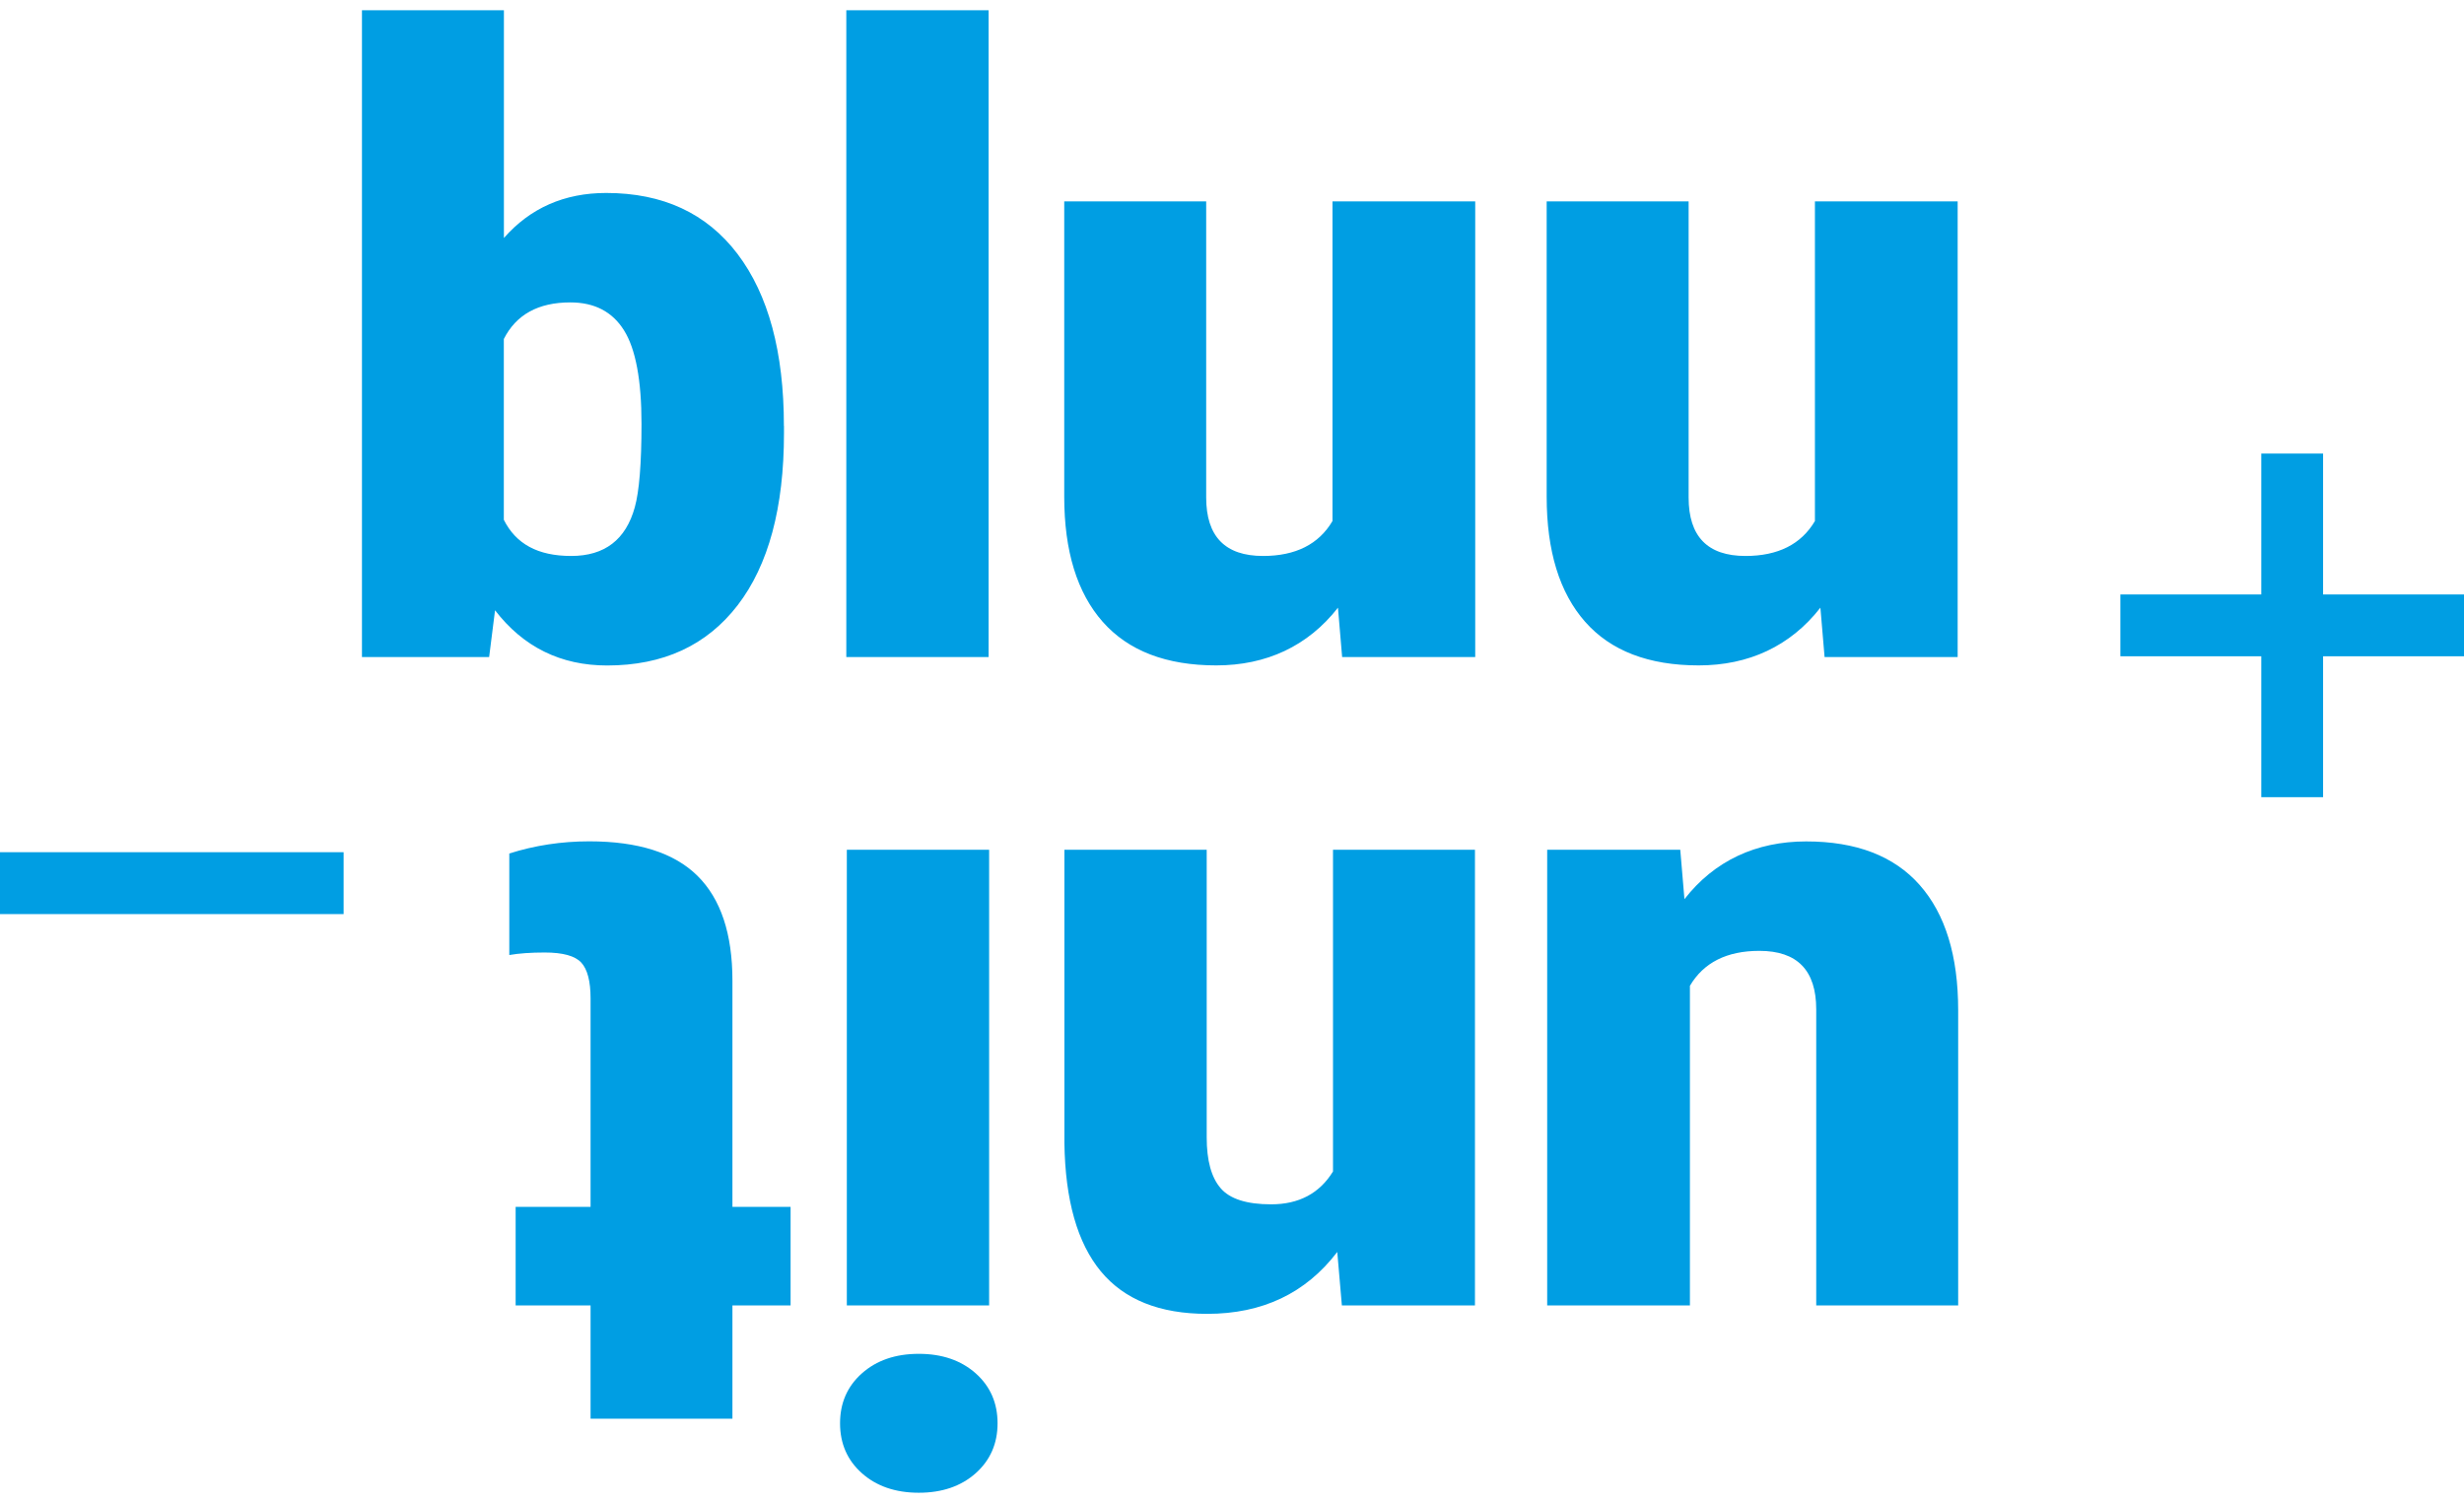
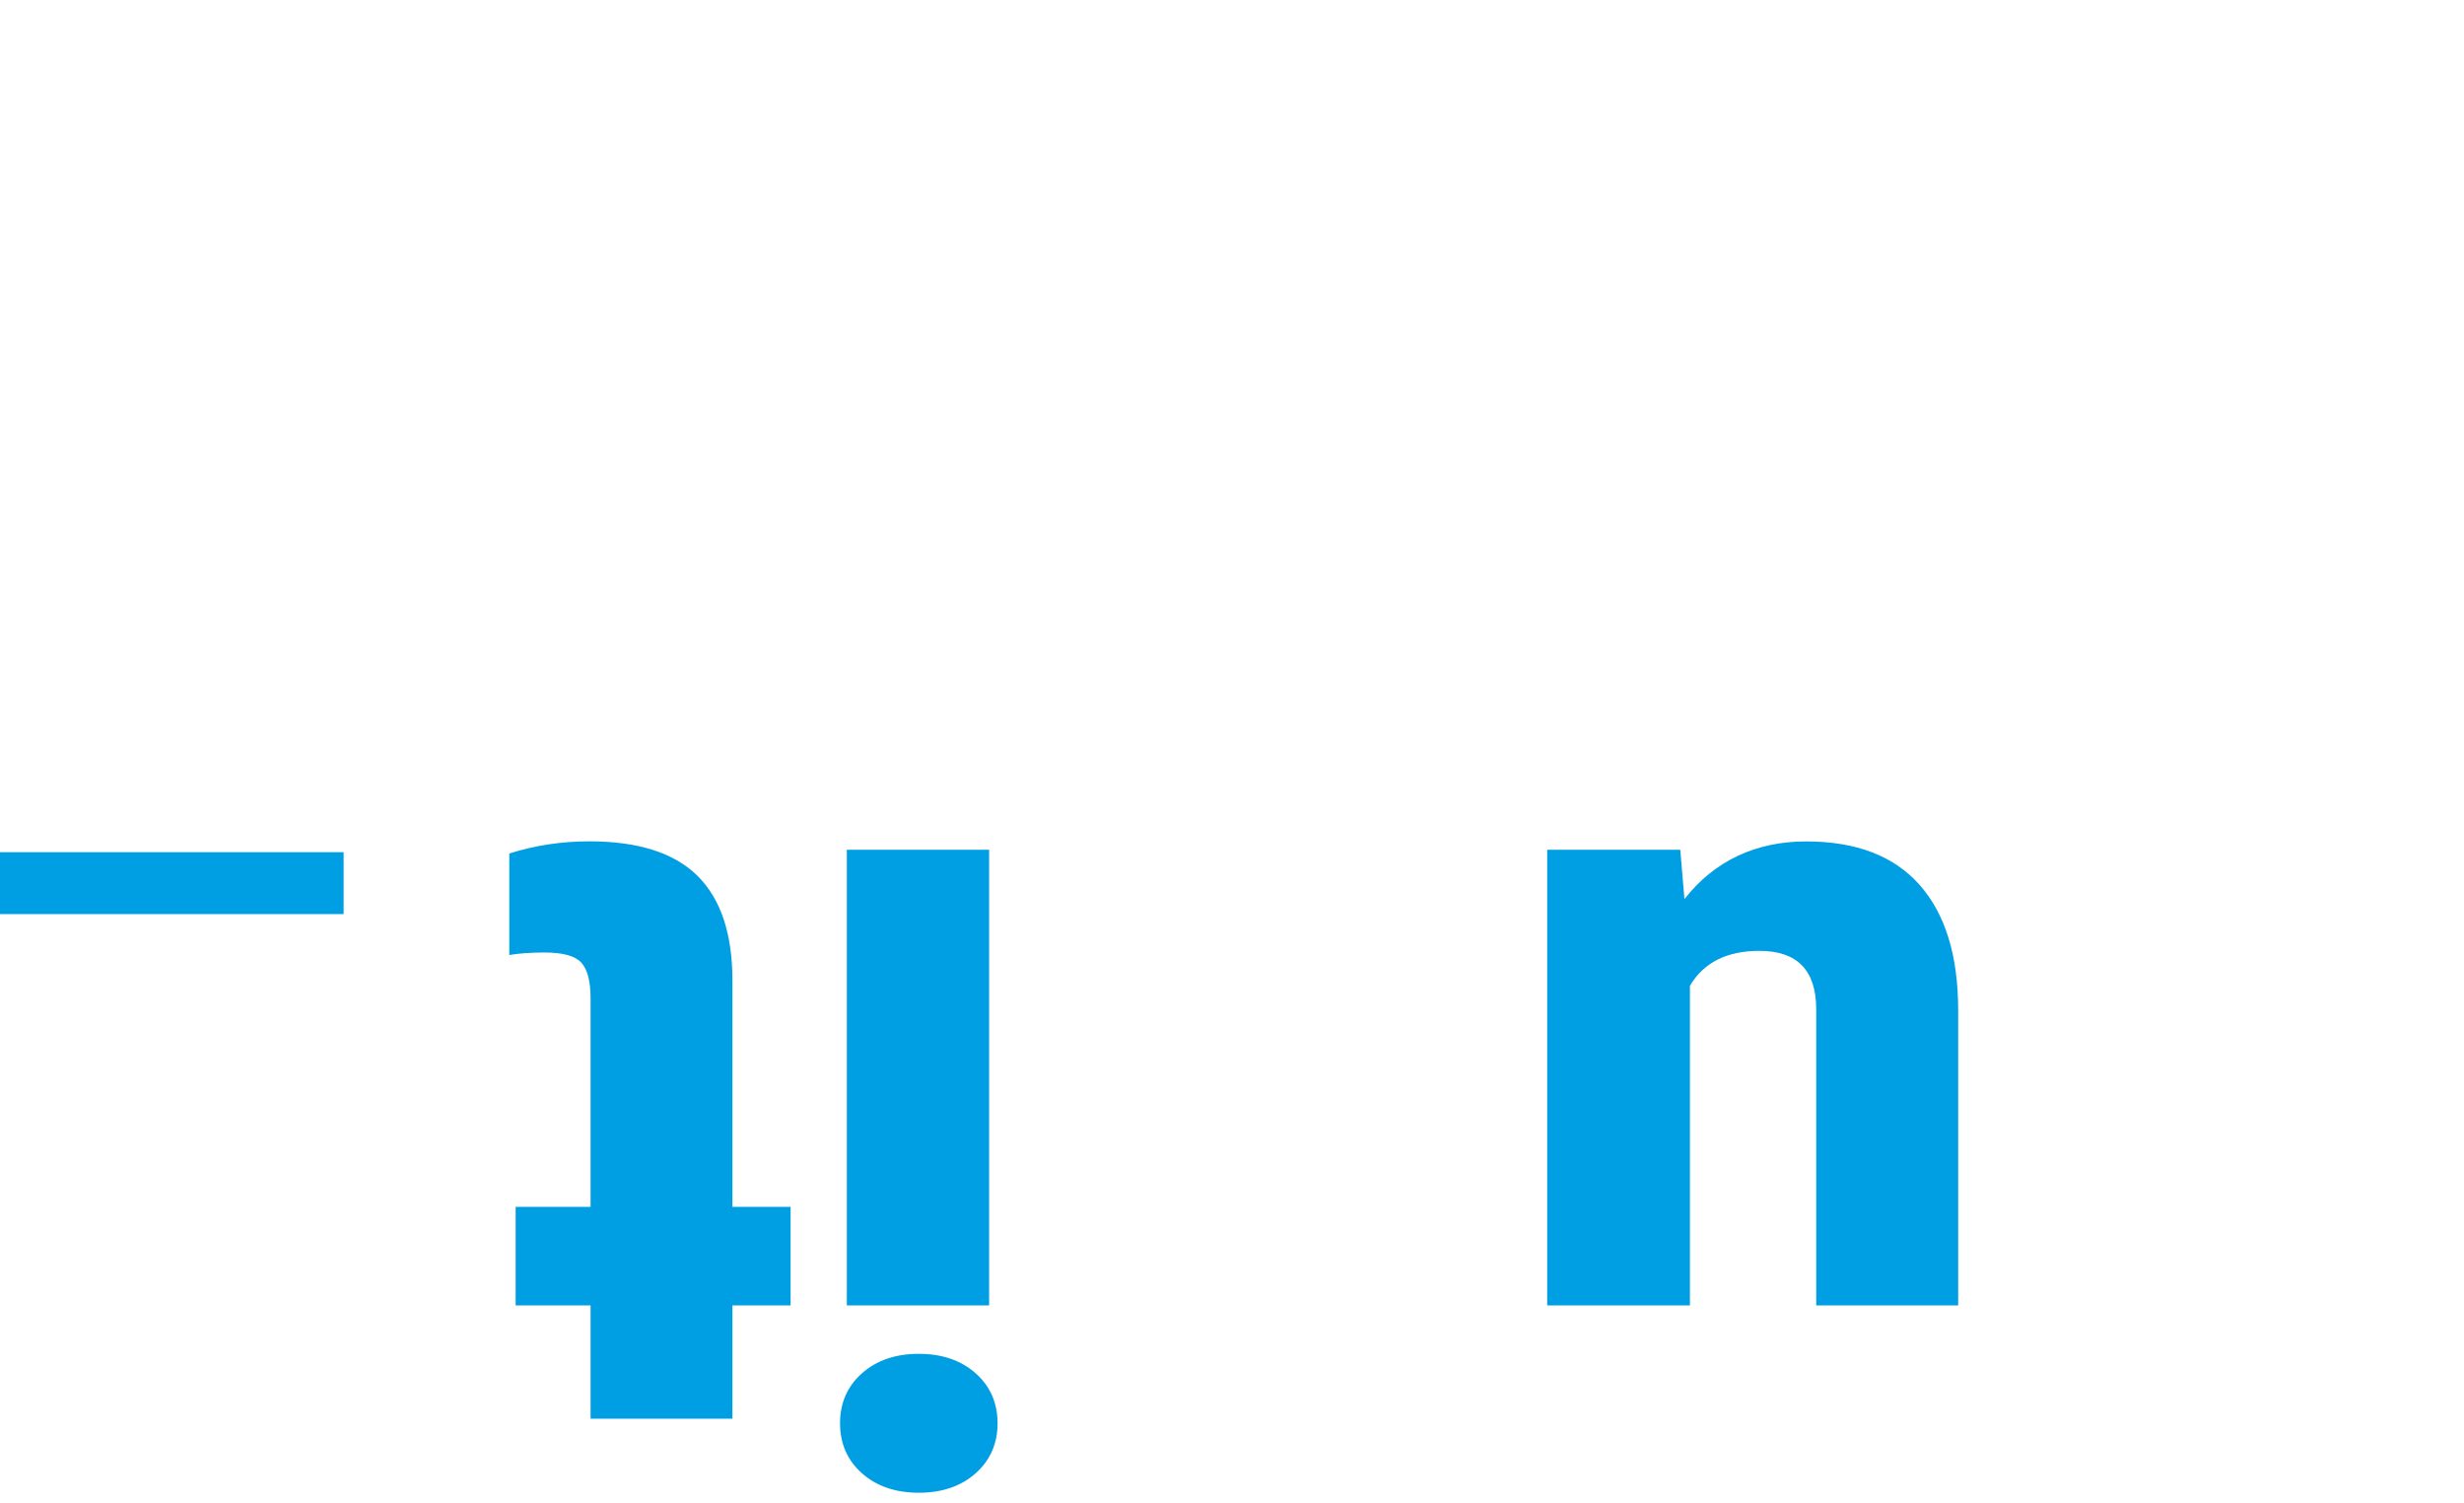
<svg xmlns="http://www.w3.org/2000/svg" id="Ebene_1" data-name="Ebene 1" viewBox="0 0 283.46 172.91">
  <defs>
    <style>
      .cls-1 {
        fill: #009ee3;
        stroke-width: 0px;
      }
    </style>
  </defs>
  <g>
-     <path class="cls-1" d="m209.9,75.59h15.31V23.17h-16.42v36.77c-1.58,2.68-4.25,4.02-7.99,4.02-4.36,0-6.54-2.24-6.54-6.73V23.17h-16.33v33.96c0,6.27,1.48,11.07,4.43,14.41,2.95,3.34,7.31,5.01,13.06,5.01s10.54-2.21,14-6.64l.48,5.67Zm-55.5,0h15.31V23.17h-16.42v36.77c-1.58,2.68-4.25,4.02-7.99,4.02-4.36,0-6.54-2.24-6.54-6.73V23.17h-16.33v33.96c0,6.27,1.48,11.07,4.43,14.41,2.96,3.34,7.31,5.01,13.06,5.01s10.54-2.21,14-6.64l.48,5.67ZM113.73,1.18h-16.37v74.41h16.37V1.18Zm-40.7,57.17c-1.03,3.74-3.47,5.61-7.32,5.61s-6.36-1.39-7.75-4.16v-20.8c1.42-2.81,3.97-4.21,7.65-4.21,2.78,0,4.84,1.07,6.18,3.22,1.34,2.14,2.01,5.73,2.01,10.76,0,4.55-.26,7.74-.77,9.58m17.15-9.36c0-8.49-1.78-15.08-5.33-19.77-3.55-4.68-8.59-7.02-15.11-7.02-4.81,0-8.74,1.73-11.77,5.18V1.18h-16.33v74.41h14.63l.68-5.38c3.26,4.23,7.56,6.35,12.89,6.35,6.46,0,11.46-2.31,15.02-6.93,3.55-4.62,5.33-11.22,5.33-19.81v-.82Z" />
    <path class="cls-1" d="m193.3,97.76h-15.31v52.42h16.42v-36.77c1.58-2.68,4.25-4.02,7.99-4.02,4.36,0,6.54,2.24,6.54,6.73v34.06h16.33v-33.96c0-6.27-1.48-11.07-4.43-14.41-2.95-3.34-7.31-5.01-13.06-5.01s-10.55,2.21-14,6.64l-.48-5.67Z" />
-     <path class="cls-1" d="m169.68,150.18v-52.42h-16.33v37.01c-1.55,2.52-3.92,3.78-7.12,3.78-2.81,0-4.75-.62-5.81-1.86-1.07-1.24-1.6-3.19-1.6-5.84v-33.09h-16.37v33.77c.1,6.56,1.49,11.46,4.19,14.73,2.7,3.26,6.77,4.89,12.23,4.89,6.36,0,11.35-2.37,14.97-7.12l.53,6.15h15.31Z" />
  </g>
  <rect class="cls-1" x="97.42" y="97.76" width="16.37" height="52.42" />
  <g>
    <path class="cls-1" d="m112.24,157.99c-1.68-1.49-3.86-2.24-6.54-2.24s-4.86.75-6.54,2.24c-1.68,1.49-2.52,3.41-2.52,5.75s.84,4.26,2.52,5.75c1.68,1.49,3.86,2.24,6.54,2.24s4.86-.75,6.54-2.24c1.68-1.5,2.52-3.41,2.52-5.75s-.84-4.26-2.52-5.75" />
    <path class="cls-1" d="m84.26,163.21v-13.03h6.69v-11.34h-6.69v-26.02c0-5.39-1.34-9.41-4.02-12.06-2.68-2.65-6.83-3.97-12.45-3.97-3.2,0-6.27.47-9.2,1.4v11.68c1.1-.19,2.46-.29,4.07-.29,2.1,0,3.5.39,4.21,1.16.71.77,1.07,2.15,1.07,4.12v23.98h-8.62v11.34h8.62v13.03h16.33Z" />
  </g>
-   <polygon class="cls-1" points="283.46 68.39 267.25 68.39 267.25 52.18 260.14 52.18 260.14 68.39 243.93 68.39 243.93 75.5 260.14 75.5 260.14 91.71 267.25 91.71 267.25 75.5 283.46 75.5 283.46 68.39" />
  <rect class="cls-1" x="0" y="98.04" width="39.53" height="7.12" />
</svg>